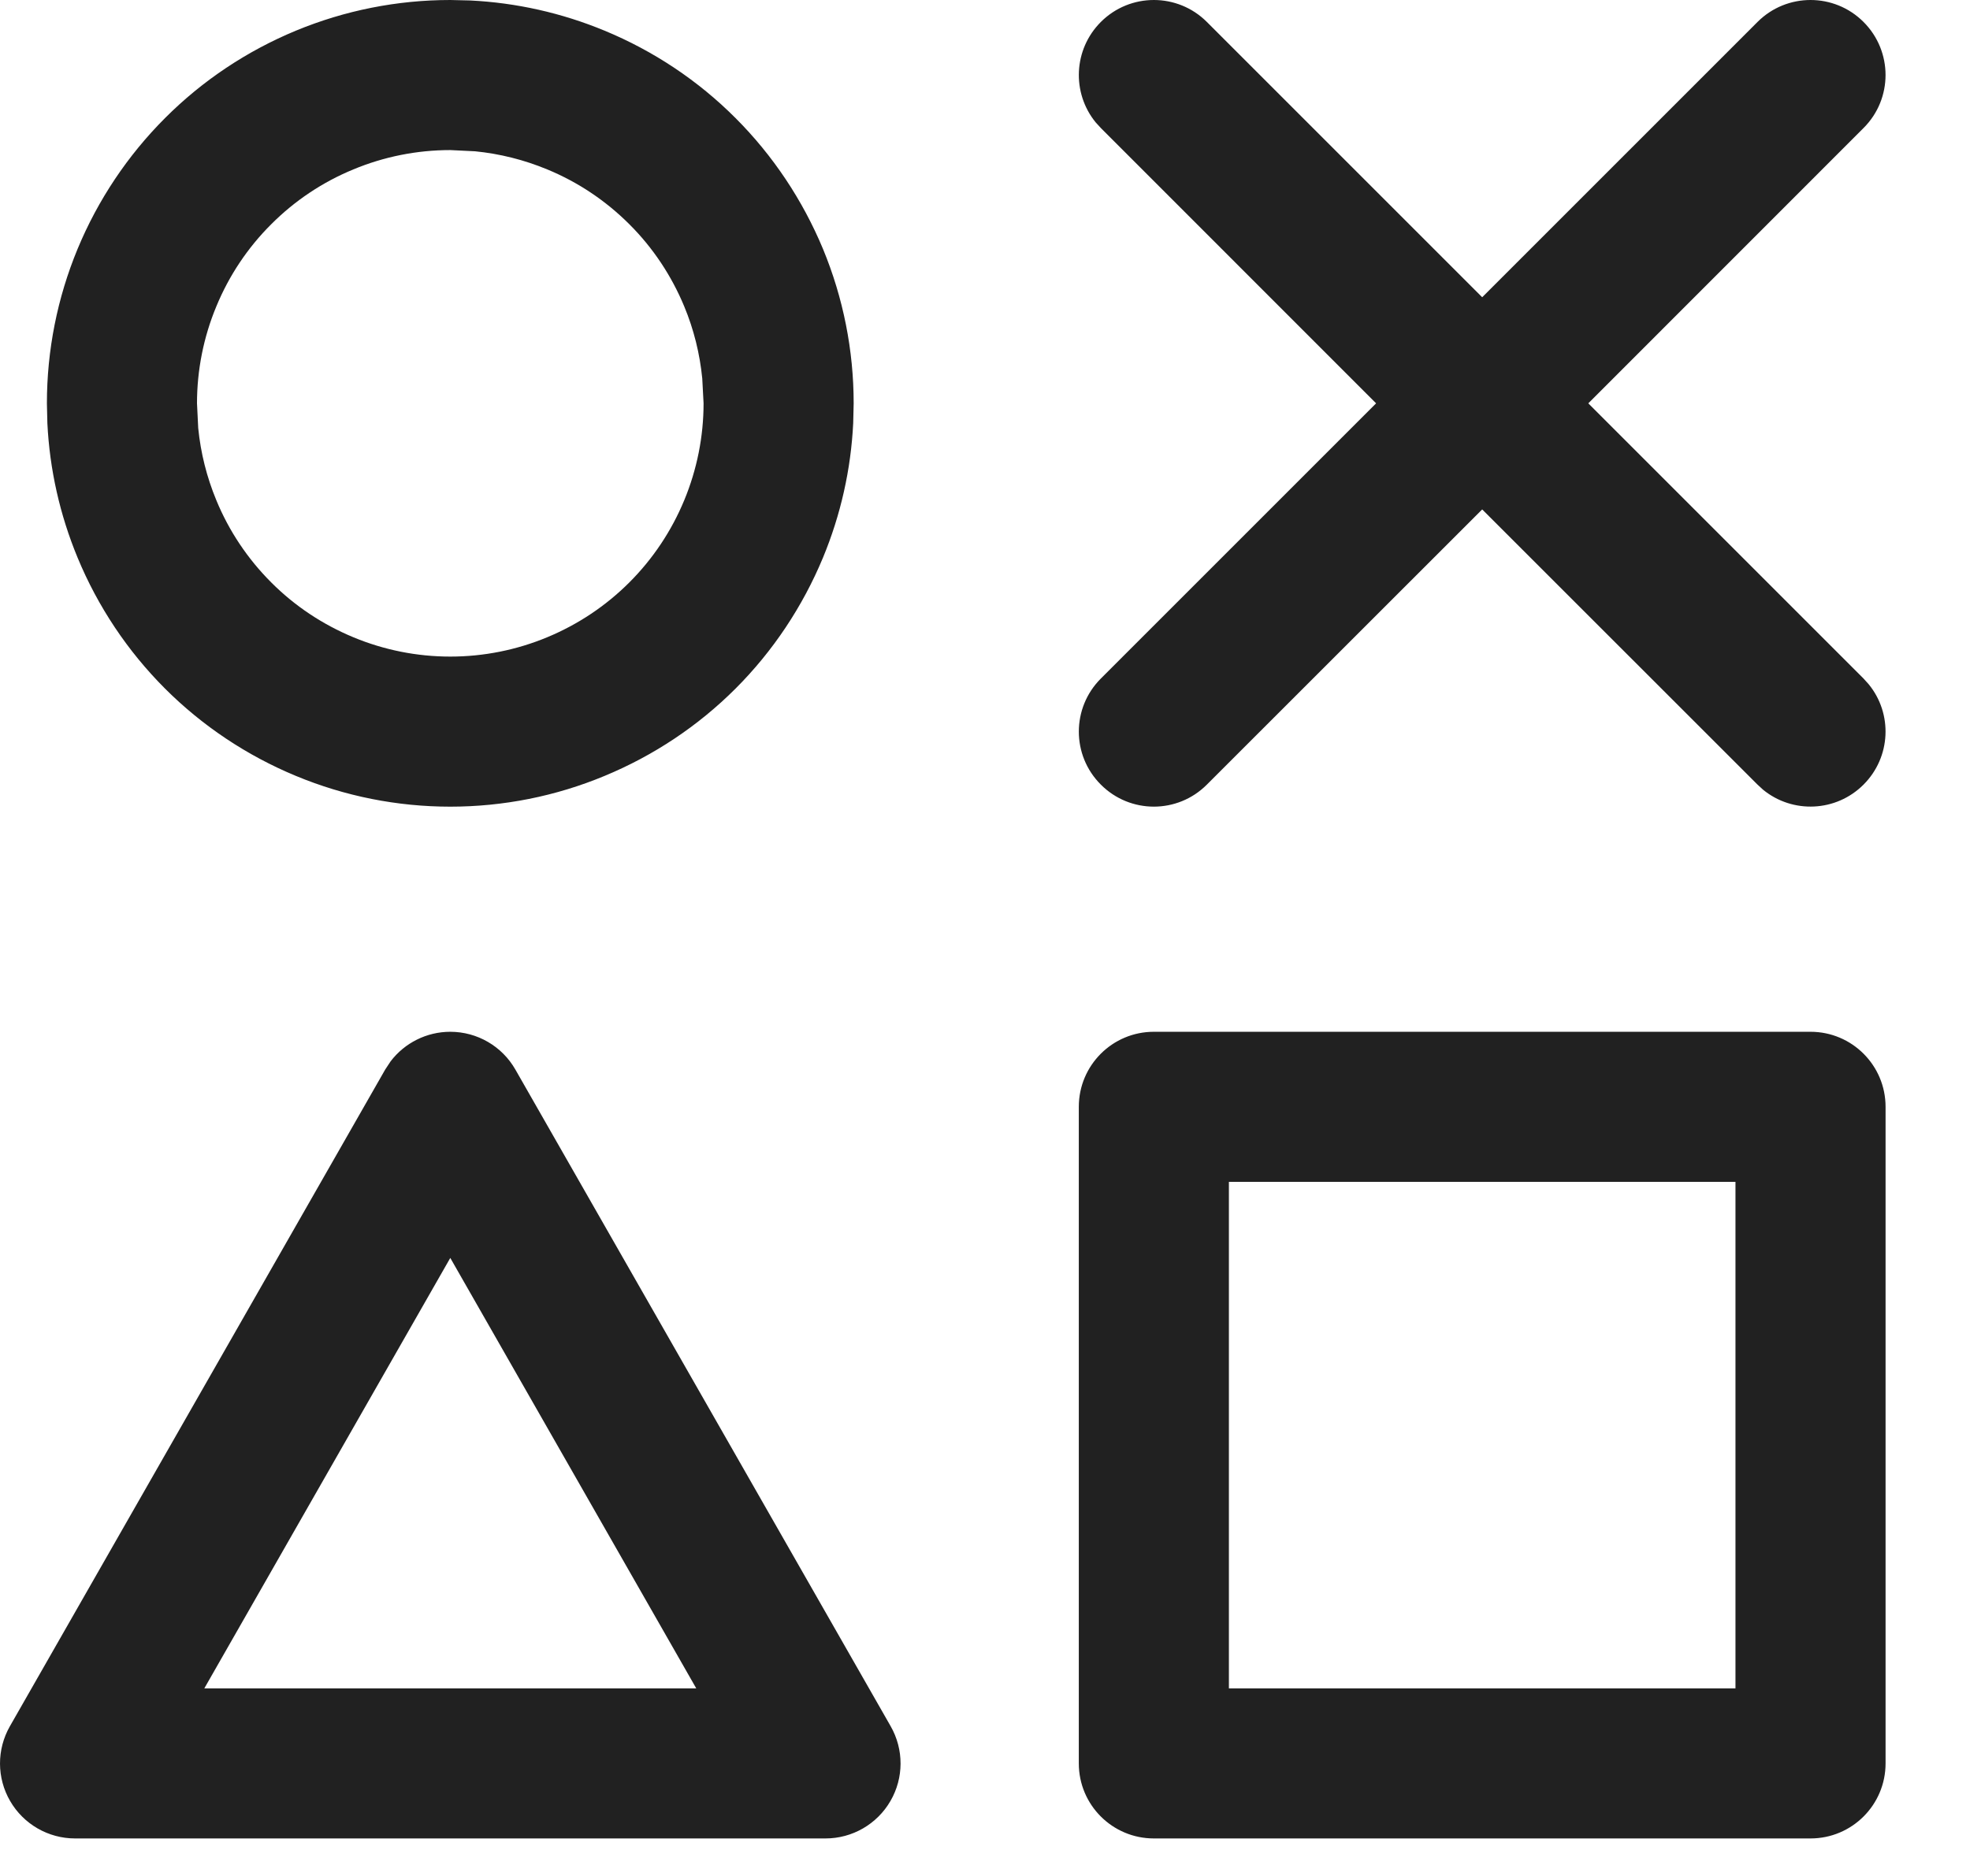
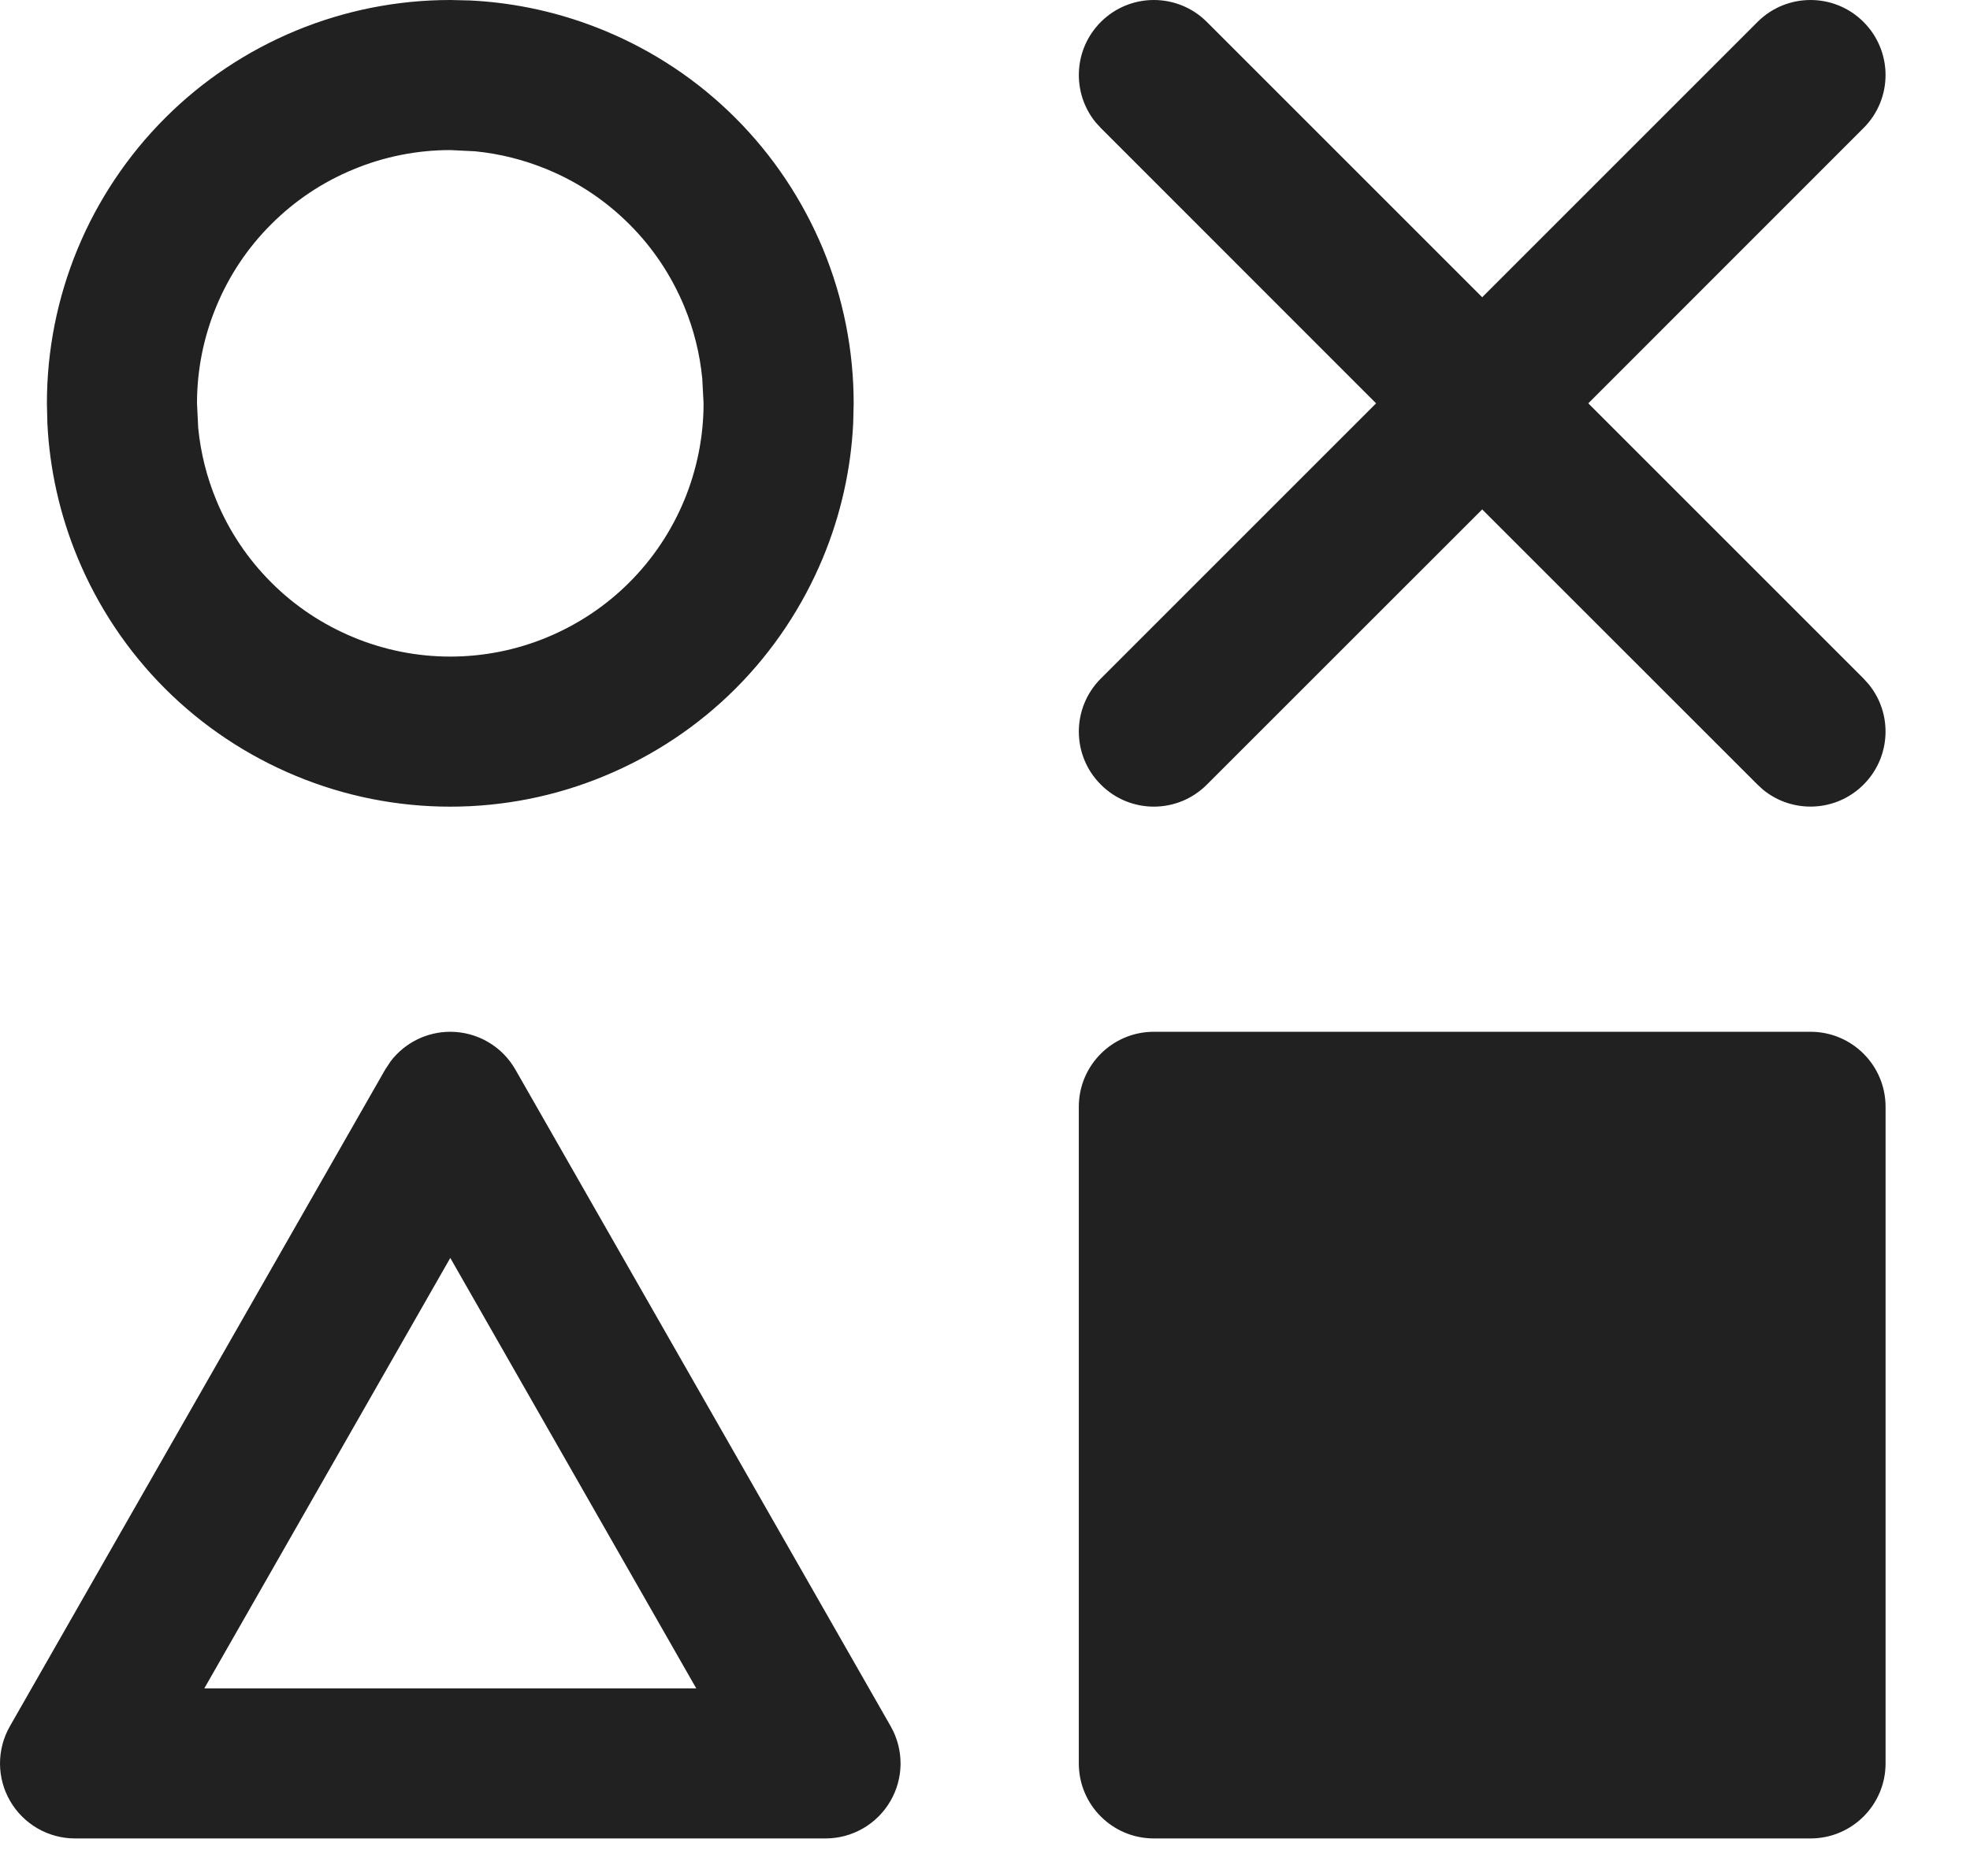
<svg xmlns="http://www.w3.org/2000/svg" fill="none" height="100%" overflow="visible" preserveAspectRatio="none" style="display: block;" viewBox="0 0 21 20" width="100%">
-   <path d="M4.8 11C5.087 11 5.352 11.154 5.494 11.403L9.494 18.403C9.636 18.651 9.635 18.955 9.492 19.201C9.349 19.448 9.085 19.6 8.8 19.6H0.8C0.515 19.6 0.251 19.448 0.108 19.201C-0.035 18.955 -0.036 18.651 0.106 18.403L4.106 11.403L4.164 11.315C4.314 11.118 4.549 11 4.8 11ZM19.3 11C19.742 11 20.1 11.358 20.1 11.8V18.8C20.1 19.242 19.742 19.6 19.3 19.6H12.3C11.858 19.6 11.5 19.242 11.5 18.8V11.8C11.5 11.358 11.858 11 12.3 11H19.3ZM13.1 18H18.5V12.6H13.1V18ZM2.178 18H7.422L4.8 13.411L2.178 18ZM7.486 4.035C7.46 3.771 7.396 3.512 7.294 3.267C7.158 2.939 6.96 2.641 6.709 2.391C6.458 2.14 6.161 1.941 5.833 1.806C5.587 1.704 5.328 1.639 5.065 1.613L4.8 1.6C4.445 1.6 4.094 1.67 3.767 1.806C3.439 1.941 3.141 2.14 2.891 2.391C2.64 2.641 2.441 2.939 2.306 3.267C2.17 3.594 2.1 3.945 2.1 4.3L2.113 4.564C2.139 4.828 2.204 5.087 2.306 5.333C2.441 5.661 2.64 5.958 2.891 6.209C3.141 6.46 3.439 6.658 3.767 6.794C4.094 6.93 4.445 7 4.8 7C5.155 7 5.506 6.93 5.833 6.794C6.161 6.658 6.458 6.46 6.709 6.209C6.96 5.958 7.158 5.661 7.294 5.333C7.43 5.005 7.5 4.654 7.5 4.3L7.486 4.035ZM18.735 0.234C19.047 -0.078 19.553 -0.078 19.865 0.234C20.178 0.547 20.178 1.053 19.865 1.365L16.931 4.3L19.865 7.234L19.92 7.295C20.177 7.609 20.158 8.072 19.865 8.365C19.572 8.658 19.109 8.676 18.795 8.42L18.735 8.365L15.8 5.431L12.865 8.365C12.553 8.678 12.047 8.678 11.735 8.365C11.422 8.053 11.422 7.547 11.735 7.234L14.669 4.3L11.735 1.365L11.68 1.305C11.423 0.99 11.442 0.527 11.735 0.234C12.047 -0.078 12.553 -0.078 12.865 0.234L15.8 3.169L18.735 0.234ZM9.095 4.512C9.071 5.004 8.962 5.489 8.773 5.945C8.556 6.467 8.24 6.942 7.841 7.341C7.442 7.74 6.967 8.056 6.445 8.272C5.924 8.489 5.365 8.6 4.8 8.6C4.235 8.6 3.676 8.489 3.154 8.272C2.633 8.056 2.158 7.74 1.759 7.341C1.36 6.942 1.043 6.467 0.827 5.945C0.638 5.489 0.529 5.004 0.505 4.512L0.5 4.3C0.5 3.735 0.611 3.176 0.827 2.654C1.043 2.133 1.36 1.658 1.759 1.259C2.158 0.859 2.633 0.543 3.154 0.327C3.676 0.111 4.235 0 4.8 0L5.012 0.005C5.504 0.029 5.989 0.138 6.445 0.327C6.967 0.543 7.442 0.859 7.841 1.259C8.24 1.658 8.556 2.133 8.773 2.654C8.989 3.176 9.1 3.735 9.1 4.3L9.095 4.512Z" fill="#212121" id="Vector" />
+   <path d="M4.8 11C5.087 11 5.352 11.154 5.494 11.403L9.494 18.403C9.636 18.651 9.635 18.955 9.492 19.201C9.349 19.448 9.085 19.6 8.8 19.6H0.8C0.515 19.6 0.251 19.448 0.108 19.201C-0.035 18.955 -0.036 18.651 0.106 18.403L4.106 11.403L4.164 11.315C4.314 11.118 4.549 11 4.8 11ZM19.3 11C19.742 11 20.1 11.358 20.1 11.8V18.8C20.1 19.242 19.742 19.6 19.3 19.6H12.3C11.858 19.6 11.5 19.242 11.5 18.8V11.8C11.5 11.358 11.858 11 12.3 11H19.3ZM13.1 18V12.6H13.1V18ZM2.178 18H7.422L4.8 13.411L2.178 18ZM7.486 4.035C7.46 3.771 7.396 3.512 7.294 3.267C7.158 2.939 6.96 2.641 6.709 2.391C6.458 2.14 6.161 1.941 5.833 1.806C5.587 1.704 5.328 1.639 5.065 1.613L4.8 1.6C4.445 1.6 4.094 1.67 3.767 1.806C3.439 1.941 3.141 2.14 2.891 2.391C2.64 2.641 2.441 2.939 2.306 3.267C2.17 3.594 2.1 3.945 2.1 4.3L2.113 4.564C2.139 4.828 2.204 5.087 2.306 5.333C2.441 5.661 2.64 5.958 2.891 6.209C3.141 6.46 3.439 6.658 3.767 6.794C4.094 6.93 4.445 7 4.8 7C5.155 7 5.506 6.93 5.833 6.794C6.161 6.658 6.458 6.46 6.709 6.209C6.96 5.958 7.158 5.661 7.294 5.333C7.43 5.005 7.5 4.654 7.5 4.3L7.486 4.035ZM18.735 0.234C19.047 -0.078 19.553 -0.078 19.865 0.234C20.178 0.547 20.178 1.053 19.865 1.365L16.931 4.3L19.865 7.234L19.92 7.295C20.177 7.609 20.158 8.072 19.865 8.365C19.572 8.658 19.109 8.676 18.795 8.42L18.735 8.365L15.8 5.431L12.865 8.365C12.553 8.678 12.047 8.678 11.735 8.365C11.422 8.053 11.422 7.547 11.735 7.234L14.669 4.3L11.735 1.365L11.68 1.305C11.423 0.99 11.442 0.527 11.735 0.234C12.047 -0.078 12.553 -0.078 12.865 0.234L15.8 3.169L18.735 0.234ZM9.095 4.512C9.071 5.004 8.962 5.489 8.773 5.945C8.556 6.467 8.24 6.942 7.841 7.341C7.442 7.74 6.967 8.056 6.445 8.272C5.924 8.489 5.365 8.6 4.8 8.6C4.235 8.6 3.676 8.489 3.154 8.272C2.633 8.056 2.158 7.74 1.759 7.341C1.36 6.942 1.043 6.467 0.827 5.945C0.638 5.489 0.529 5.004 0.505 4.512L0.5 4.3C0.5 3.735 0.611 3.176 0.827 2.654C1.043 2.133 1.36 1.658 1.759 1.259C2.158 0.859 2.633 0.543 3.154 0.327C3.676 0.111 4.235 0 4.8 0L5.012 0.005C5.504 0.029 5.989 0.138 6.445 0.327C6.967 0.543 7.442 0.859 7.841 1.259C8.24 1.658 8.556 2.133 8.773 2.654C8.989 3.176 9.1 3.735 9.1 4.3L9.095 4.512Z" fill="#212121" id="Vector" />
</svg>